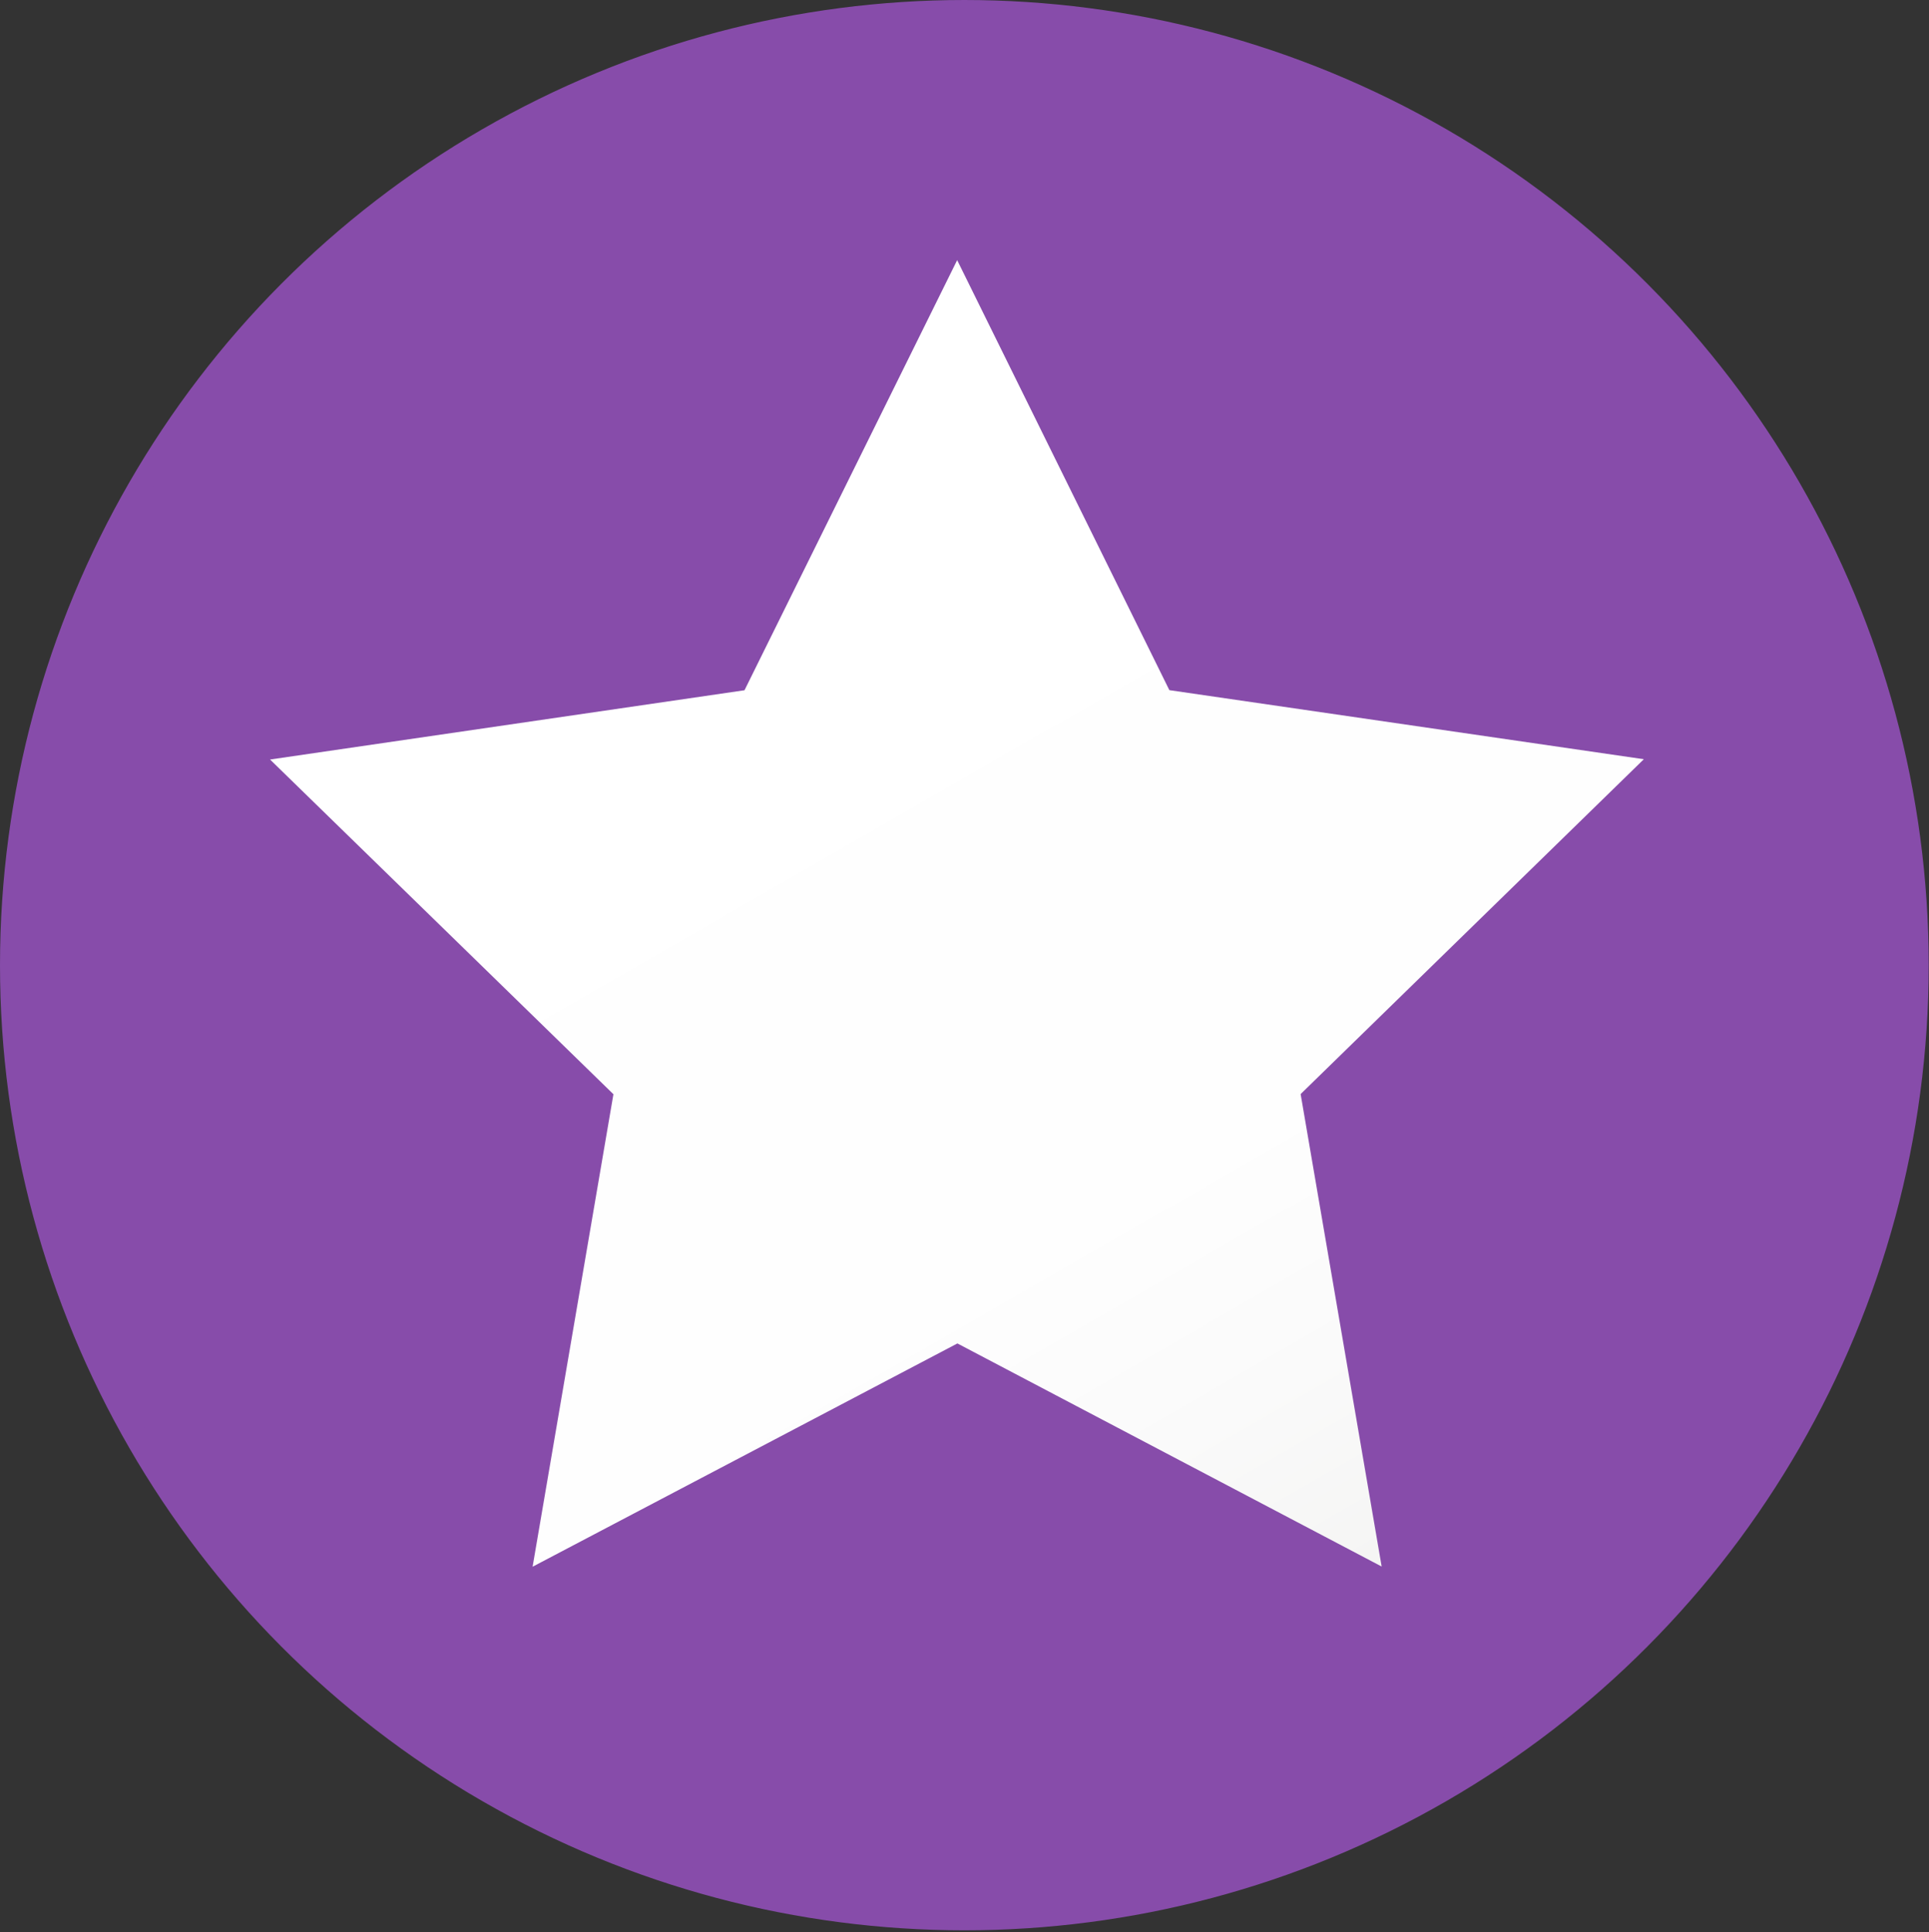
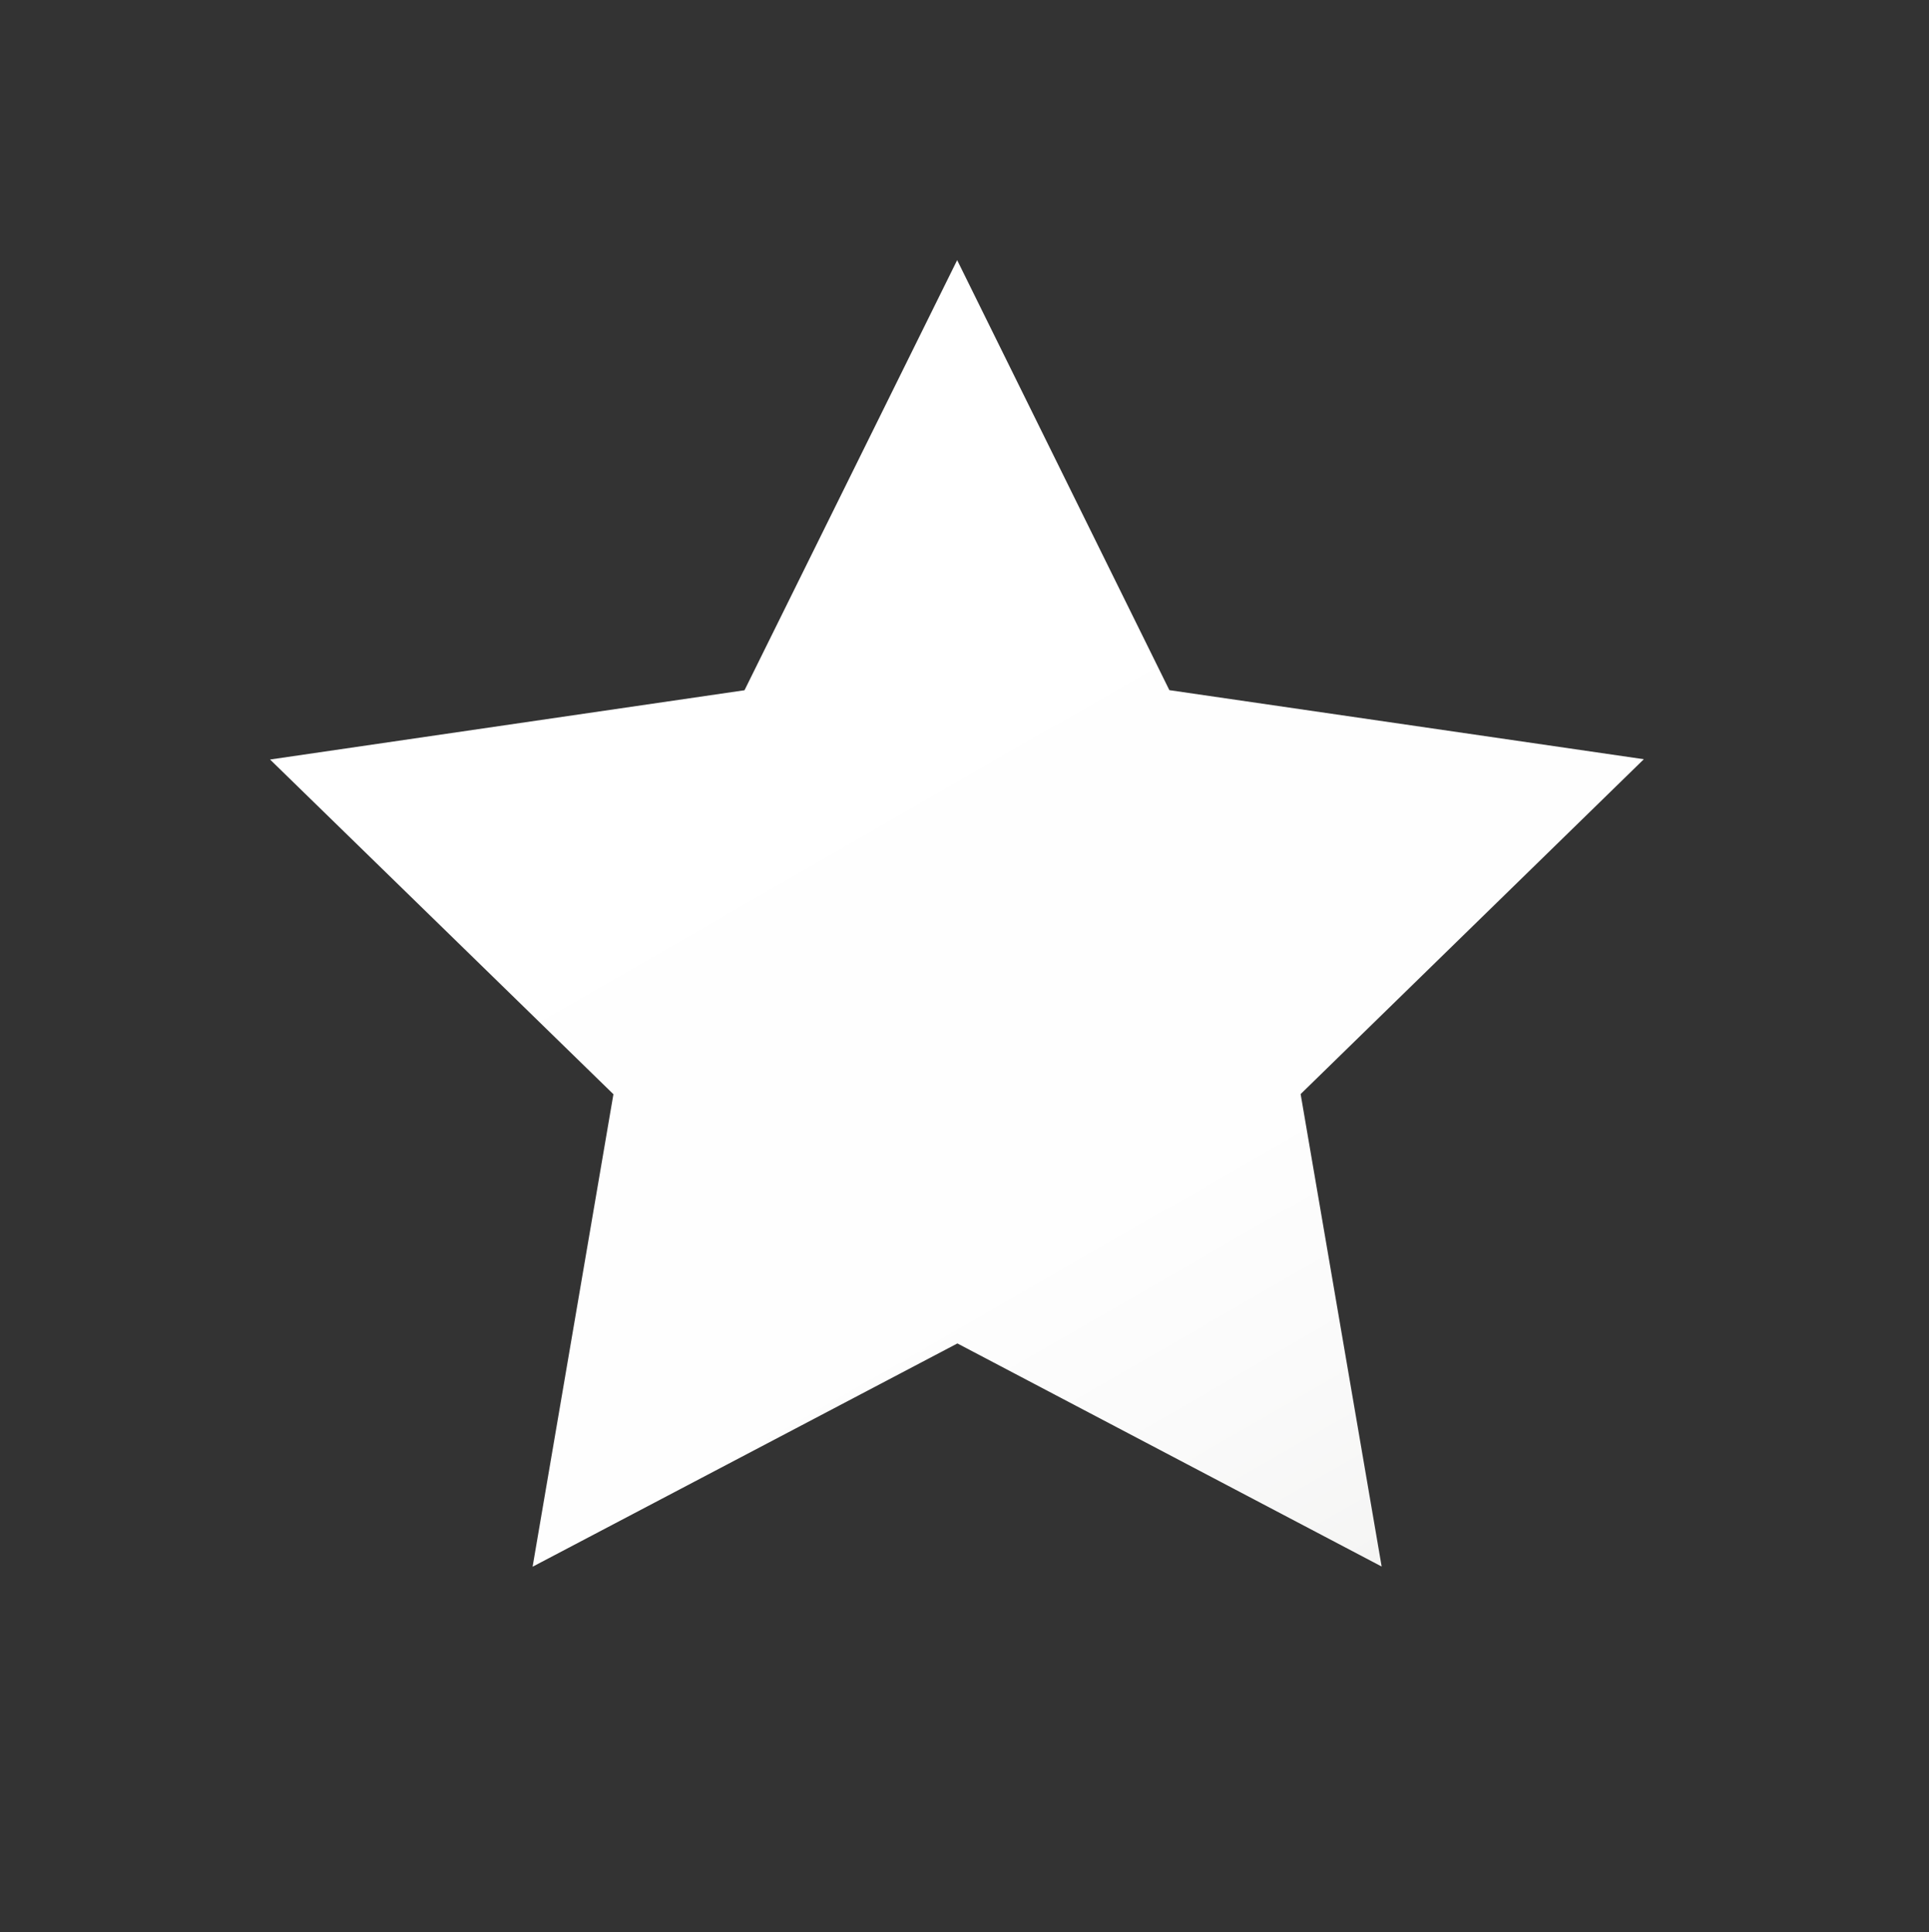
<svg xmlns="http://www.w3.org/2000/svg" width="100%" height="100%" viewBox="0 0 560 561" version="1.1" xml:space="preserve" style="fill-rule:evenodd;clip-rule:evenodd;stroke-linecap:round;stroke-linejoin:round;stroke-miterlimit:1.5;">
  <rect x="0" y="0" width="560" height="561" fill="#333333" stroke="none" />
  <g>
-     <ellipse cx="279.957" cy="280.205" rx="276.702" ry="276.949" style="fill:#874caa;stroke:#874caa;stroke-width:6.51px;" />
    <path d="M277.871,75.523l61.602,124.84l137.742,20.052l-99.634,97.215l23.523,137.164l-123.163,-64.768l-123.323,64.822l23.462,-137.173l-99.677,-97.171l137.732,-20.113l61.736,-124.868Z" style="fill:url(#_Linear1);fill-rule:nonzero;" />
  </g>
  <defs>
    <linearGradient id="_Linear1" x1="0" y1="0" x2="1" y2="0" gradientUnits="userSpaceOnUse" gradientTransform="matrix(-195.218,-337.763,337.763,-195.218,388.223,462.375)">
      <stop offset="0" style="stop-color:#f5f5f4;stop-opacity:1" />
      <stop offset="0.15" style="stop-color:#fafafa;stop-opacity:1" />
      <stop offset="0.33" style="stop-color:#fefefe;stop-opacity:1" />
      <stop offset="1" style="stop-color:#fff;stop-opacity:1" />
    </linearGradient>
  </defs>
</svg>